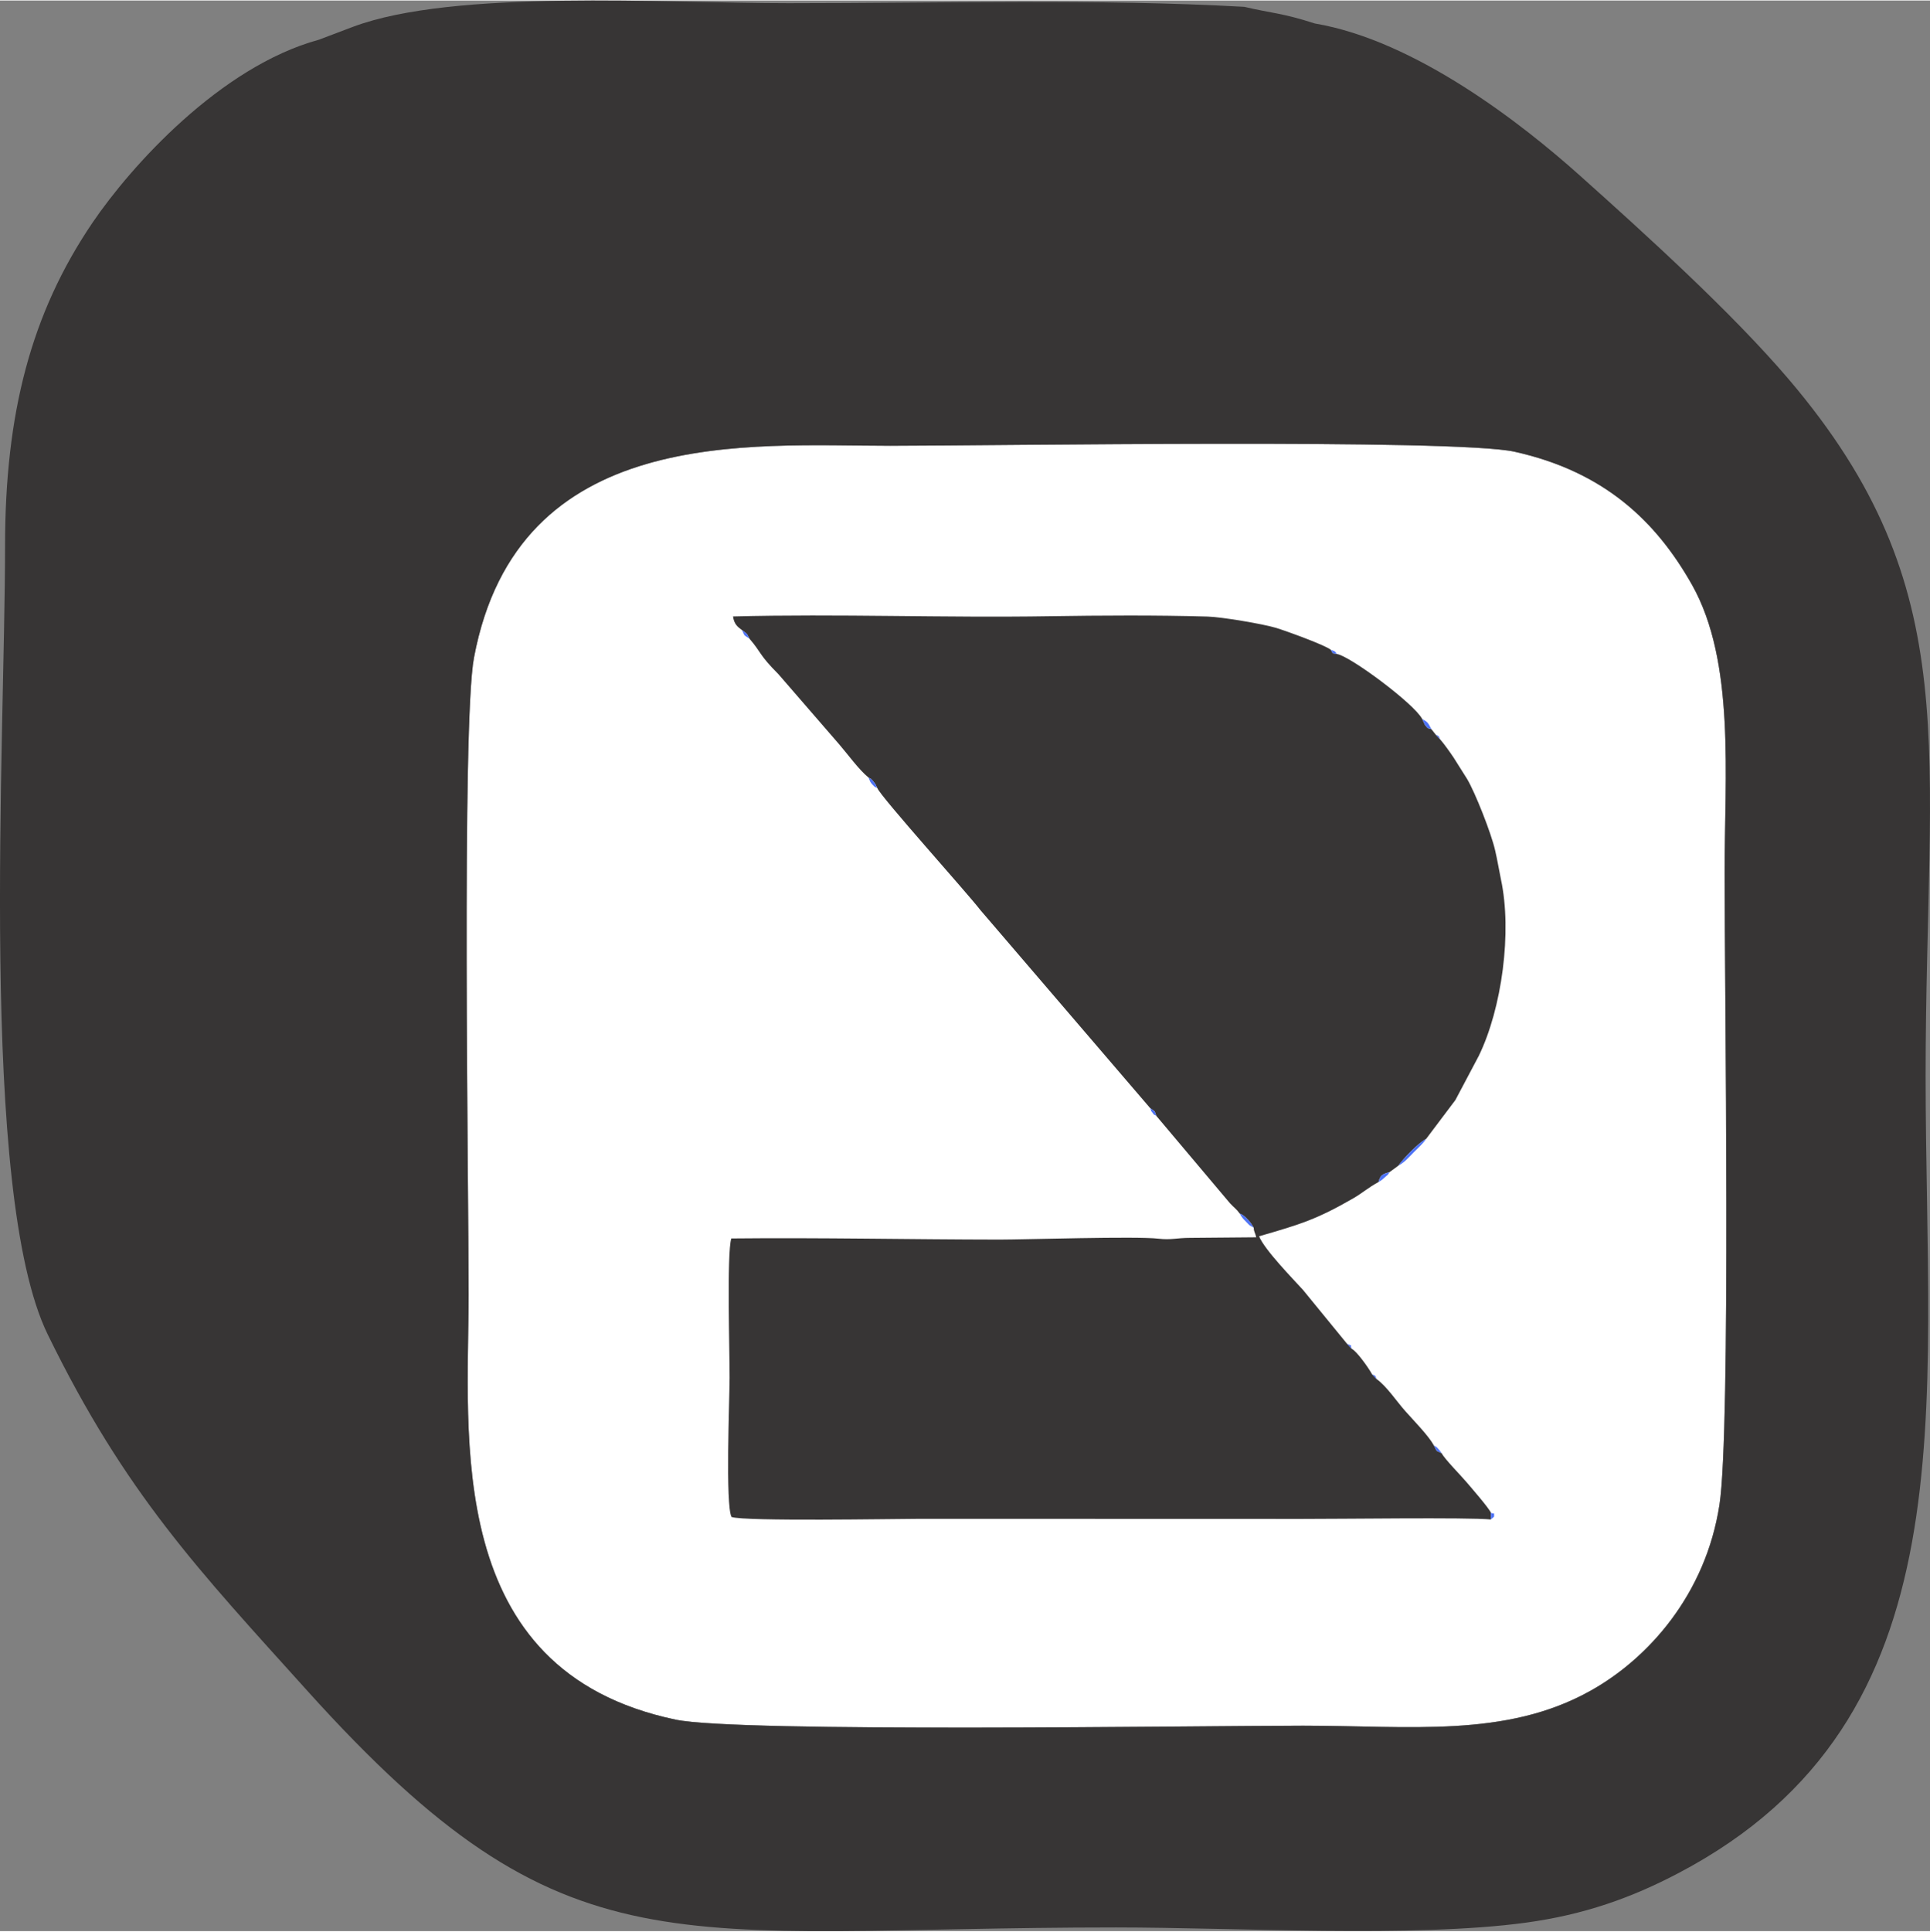
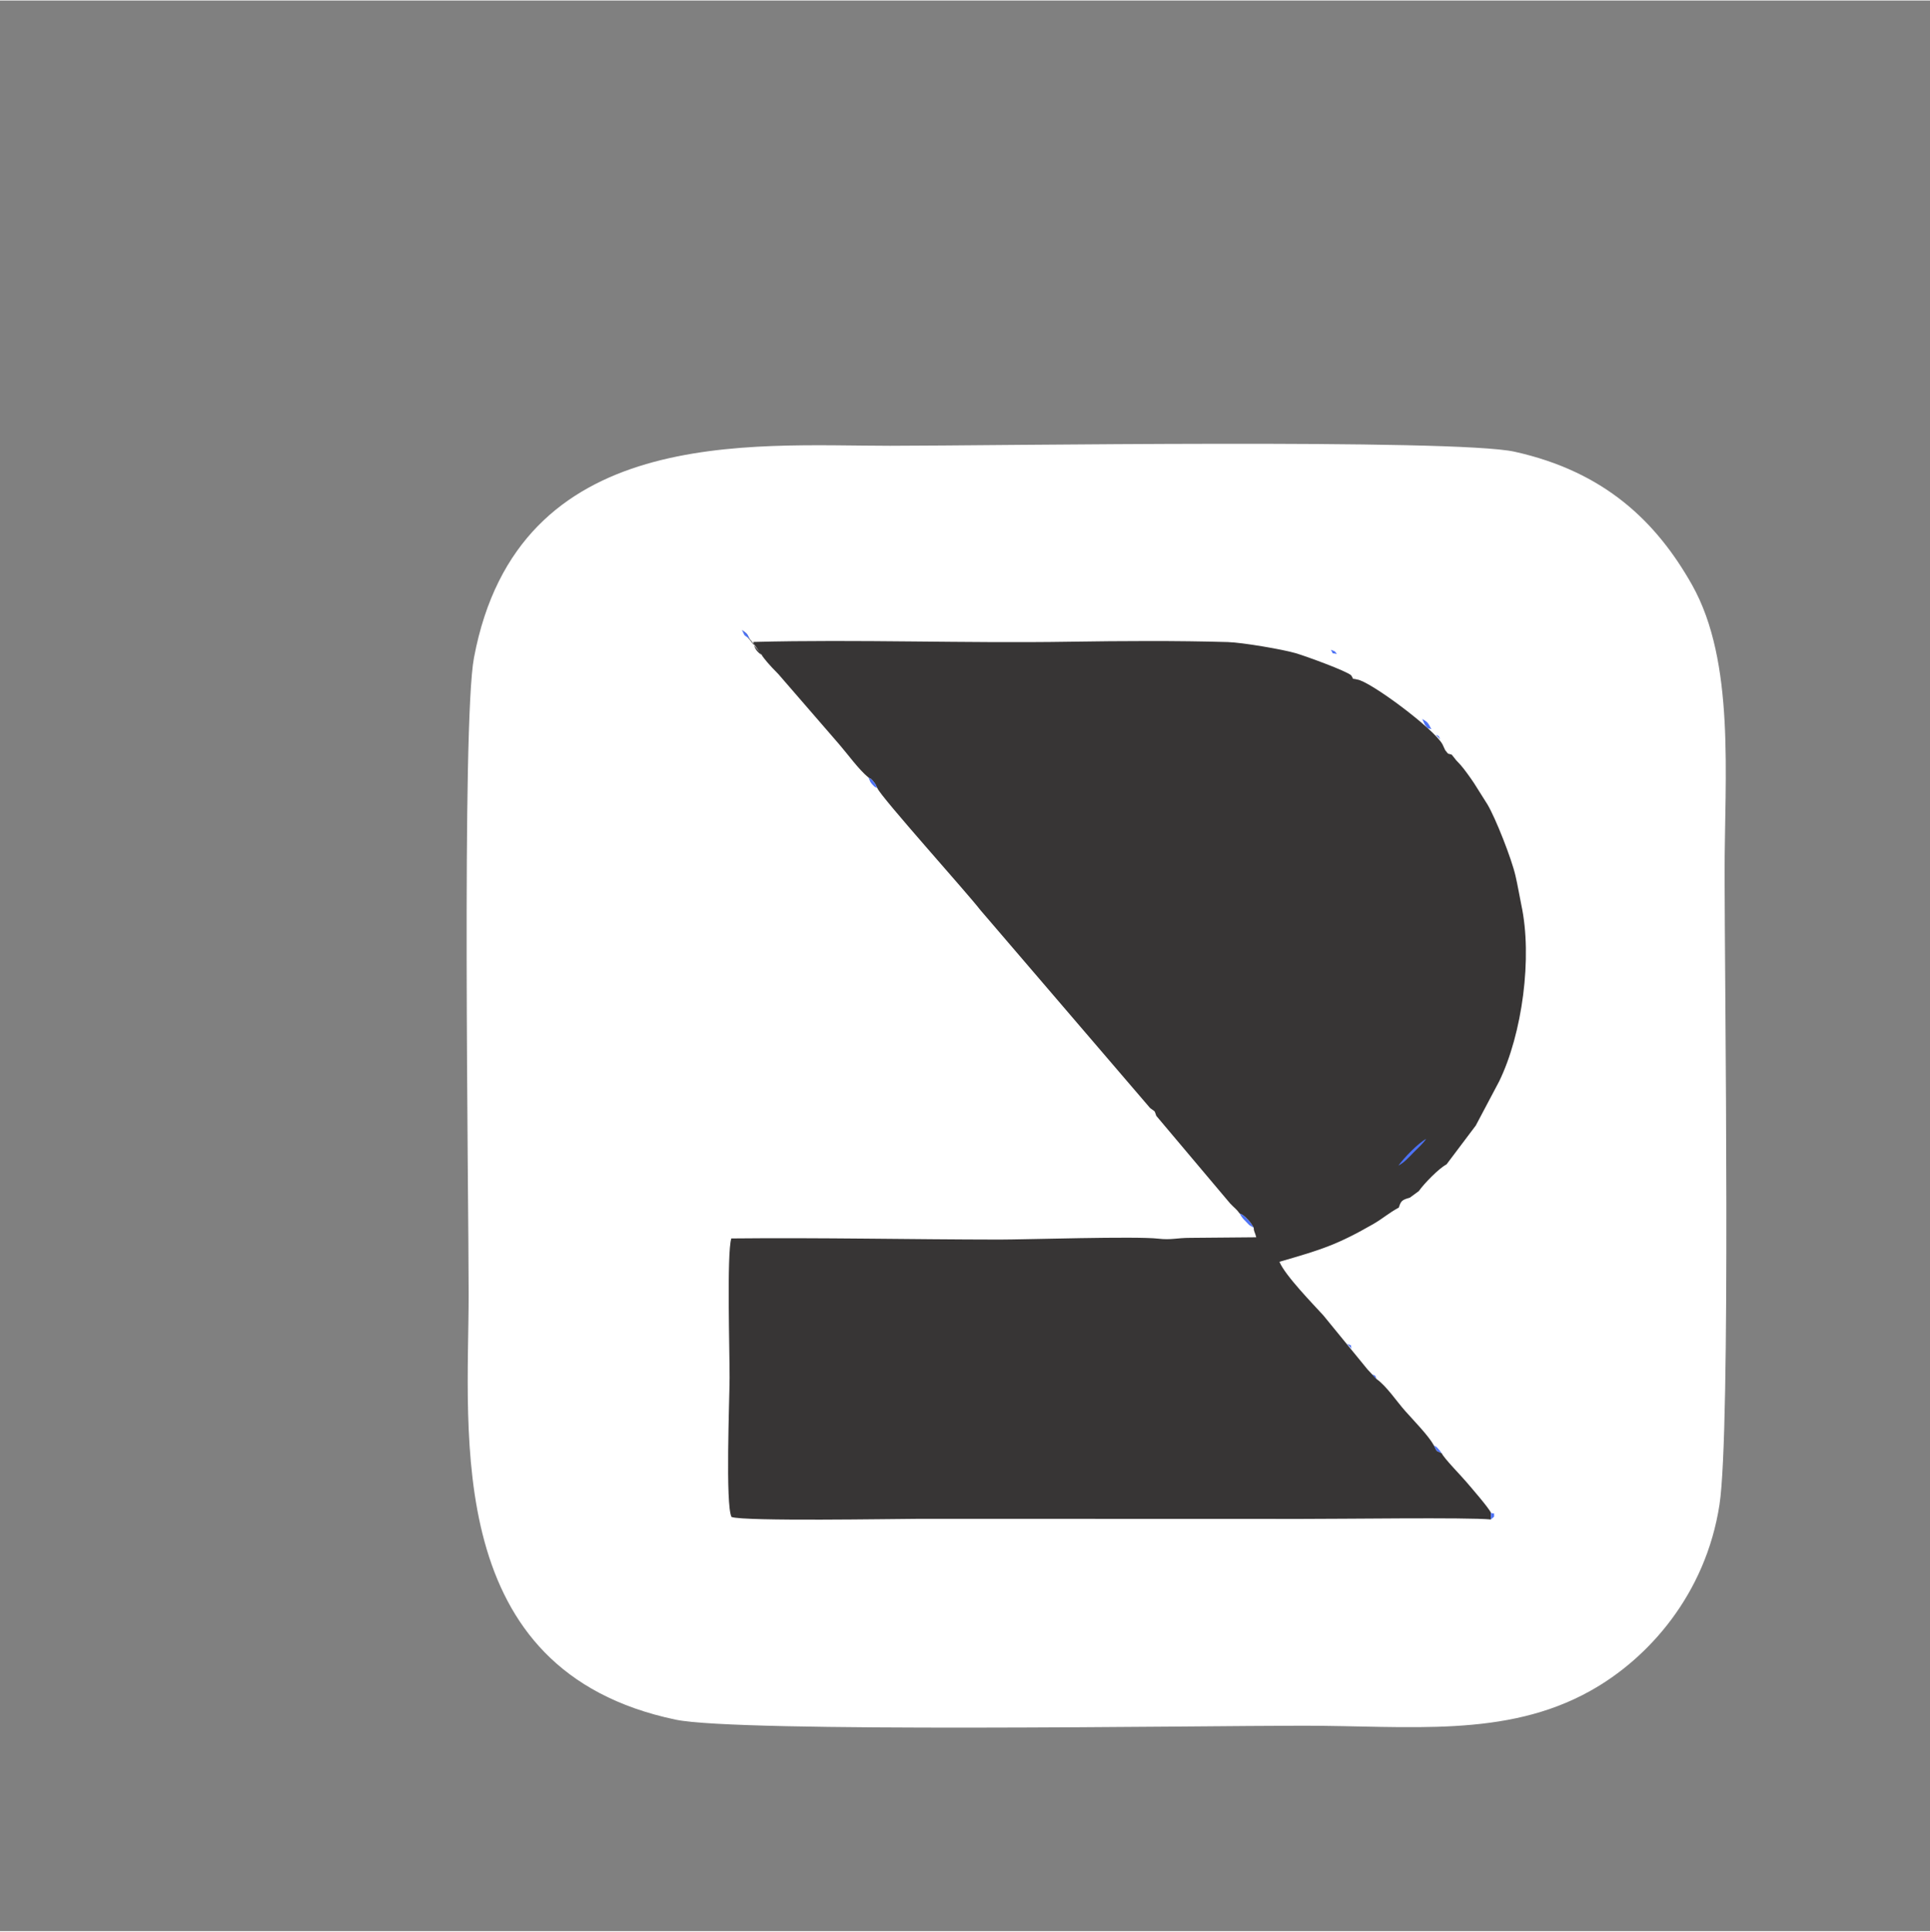
<svg xmlns="http://www.w3.org/2000/svg" xml:space="preserve" width="1.614in" height="1.615in" version="1.1" style="shape-rendering:geometricPrecision; text-rendering:geometricPrecision; image-rendering:optimizeQuality; fill-rule:evenodd; clip-rule:evenodd" viewBox="0 0 1614.36 1614.48">
  <rect x="0" y="0" width="1614.36" height="1614.48" fill="#808080" stroke="none" />
  <defs>
    <style type="text/css">
   
    .fil2 {fill:#373535}
    .fil3 {fill:#4D72F5}
    .fil0 {fill:white}
    .fil1 {fill:#373535;fill-rule:nonzero}
   
  </style>
  </defs>
  <g id="Layer_x0020_1">
    <path class="fil0" d="M1438.27 1257.86c9.61,-62.11 4.28,-435.09 4.28,-528.16 0,-81.17 9.05,-176.53 -27.23,-241.03 -29.9,-52.97 -73.2,-94.7 -148.51,-111.37 -49.89,-11.05 -438.6,-4.95 -522.19,-4.95 -116.81,0 -311.41,-18.29 -348.16,177.2 -10.38,54.78 -4.47,444.23 -4.47,532.27 0,118.41 -22.28,314.85 173.17,355.82 52.56,11.05 438.6,5.05 524.76,5.05 89.31,0 169.47,10.39 240.2,-29.06 48.74,-27.05 96.63,-80.88 108.15,-155.76z" />
-     <path class="fil1" d="M295.08 22.05c84.73,-31.82 260.29,-19.83 364.83,-19.83 126.14,0 258.76,-3.81 380.9,3.05 21.62,5.15 32.04,5.15 58.94,13.92 84.63,14.29 174.02,84.49 221.53,126.98 55.21,49.35 127.77,115.18 174.89,170.53 150.04,176.24 114.52,309.05 114.52,582.56 0,280.37 38.47,537.88 -206.69,666.69 -39.51,20.77 -78.92,34.78 -127.57,41.45 -93.3,12.77 -243.72,4 -342.92,4 -372.34,0 -458.78,43.73 -676.61,-198.07 -90.54,-100.5 -151.94,-164.61 -216.97,-297.79 -58.07,-118.9 -35.7,-496.34 -35.7,-659.64 0,-110.22 21.61,-194.16 73.12,-270.09 32.08,-47.26 106.92,-130.51 189.27,-153l28.46 -10.76zm971.75 355.25c-49.89,-11.05 -438.6,-4.96 -522.2,-4.96 -116.81,0 -311.41,-18.29 -348.16,177.2 -10.38,54.78 -4.48,444.23 -4.48,532.26 0,118.42 -22.28,314.86 173.17,355.83 52.56,11.05 438.61,5.05 524.77,5.05 89.3,0 169.46,10.37 240.2,-29.06 48.74,-27.06 96.63,-80.89 108.14,-155.76 9.63,-62.12 4.29,-435.09 4.29,-528.16 0,-81.17 9.05,-176.54 -27.23,-241.03 -29.89,-52.96 -73.22,-94.69 -148.51,-111.36z" />
-     <path class="fil2" d="M620.66 526.48c5.05,3.71 3.81,2.67 6.28,7.24 10.28,11.91 7.62,13.05 24.18,29.63l50.84 58.68c7.04,8.1 16.37,21.15 24.56,27.82 3.33,2 0.67,-0.19 3.33,2.38 0.29,0.29 1.14,1.43 1.43,1.81 1.14,1.43 1.33,2.09 2.57,4.57 2.67,7.15 76.16,88.79 85.97,101.75l142.23 165.86c4.86,3.62 3.24,1.52 5.14,6.48l61.6 73.07c3.62,3.91 5.42,4.76 8.09,8.57 3.62,1.91 0.95,-0.09 4.57,2.86 0.48,0.48 1.91,1.81 2.39,2.38 2.18,2.29 2.76,3.24 4.85,6.67 0.09,3.62 1.04,3.52 2.09,8l-55.32 0.48c-11.24,0 -15.71,1.91 -26.56,0.67 -18.38,-2.19 -111.39,0.76 -132.81,0.76 -75.78,-0.09 -148.8,-1.72 -224.39,-0.95 -3.91,12.38 -1.33,96.69 -1.43,116.61 -0.09,18.86 -3.62,106.41 1.62,116.33 11.04,3.8 135.29,1.61 158.23,1.52l318.84 0.09c28.76,0.09 139.85,-1.43 158.04,0.48l0.09 -5.63c-1.62,-3.91 -16.47,-20.96 -20.19,-25.34 -4.28,-5.15 -18.95,-20.01 -20.95,-24.38 -5.32,-2.87 -3.32,-0.29 -6.56,-6.57 -4.67,-8.38 -16.28,-20.1 -23.89,-28.68 -7.33,-8.2 -15.52,-20.77 -24.09,-26.87l-3.71 -3.91c-3.24,-5.91 -13.05,-19.53 -17.04,-21.33l-3.91 -4.2 -36.84 -45.06c-8.29,-9.15 -32.09,-33.43 -36.76,-44.87 35.33,-10.19 48.47,-14.29 78.93,-31.82 7.8,-4.57 12.37,-8.86 20.95,-13.53 1.61,-5.43 2.65,-6.48 9.23,-8.29l7.42 -5.43c4.67,-6.57 16.85,-19.05 23.23,-22.39l24.47 -32.49 19.52 -36.87c19.42,-39.82 27.99,-103.84 18.56,-147.67 -1.71,-8.19 -2.95,-16.1 -4.85,-24.2 -3.24,-14.29 -16.76,-48.59 -23.52,-59.83l-11.23 -17.81c-2.57,-3.91 -8.37,-12 -11.13,-15.05l-3.81 -4.09 -3.62 -4.57c-3.52,-1.33 -2.2,0.48 -5.52,-3.81 0,-0.09 -1.91,-4.19 -2.2,-4.76 -6.85,-12.96 -60.92,-53.06 -71.4,-54.3 -5.33,-1.43 -2.09,1.05 -5.04,-3.52 -3.91,-3.62 -37.61,-15.91 -46.27,-18.48 -11.05,-3.24 -44.65,-8.96 -56.84,-9.33 -42.84,-1.24 -89.02,-0.95 -132.05,-0.29 -87.97,1.43 -176.89,-2.09 -264.86,0.19 0.95,6.57 3.91,8.76 7.52,11.43z" />
+     <path class="fil2" d="M620.66 526.48c5.05,3.71 3.81,2.67 6.28,7.24 10.28,11.91 7.62,13.05 24.18,29.63l50.84 58.68c7.04,8.1 16.37,21.15 24.56,27.82 3.33,2 0.67,-0.19 3.33,2.38 0.29,0.29 1.14,1.43 1.43,1.81 1.14,1.43 1.33,2.09 2.57,4.57 2.67,7.15 76.16,88.79 85.97,101.75l142.23 165.86c4.86,3.62 3.24,1.52 5.14,6.48l61.6 73.07c3.62,3.91 5.42,4.76 8.09,8.57 3.62,1.91 0.95,-0.09 4.57,2.86 0.48,0.48 1.91,1.81 2.39,2.38 2.18,2.29 2.76,3.24 4.85,6.67 0.09,3.62 1.04,3.52 2.09,8l-55.32 0.48c-11.24,0 -15.71,1.91 -26.56,0.67 -18.38,-2.19 -111.39,0.76 -132.81,0.76 -75.78,-0.09 -148.8,-1.72 -224.39,-0.95 -3.91,12.38 -1.33,96.69 -1.43,116.61 -0.09,18.86 -3.62,106.41 1.62,116.33 11.04,3.8 135.29,1.61 158.23,1.52l318.84 0.09c28.76,0.09 139.85,-1.43 158.04,0.48l0.09 -5.63c-1.62,-3.91 -16.47,-20.96 -20.19,-25.34 -4.28,-5.15 -18.95,-20.01 -20.95,-24.38 -5.32,-2.87 -3.32,-0.29 -6.56,-6.57 -4.67,-8.38 -16.28,-20.1 -23.89,-28.68 -7.33,-8.2 -15.52,-20.77 -24.09,-26.87l-3.71 -3.91l-3.91 -4.2 -36.84 -45.06c-8.29,-9.15 -32.09,-33.43 -36.76,-44.87 35.33,-10.19 48.47,-14.29 78.93,-31.82 7.8,-4.57 12.37,-8.86 20.95,-13.53 1.61,-5.43 2.65,-6.48 9.23,-8.29l7.42 -5.43c4.67,-6.57 16.85,-19.05 23.23,-22.39l24.47 -32.49 19.52 -36.87c19.42,-39.82 27.99,-103.84 18.56,-147.67 -1.71,-8.19 -2.95,-16.1 -4.85,-24.2 -3.24,-14.29 -16.76,-48.59 -23.52,-59.83l-11.23 -17.81c-2.57,-3.91 -8.37,-12 -11.13,-15.05l-3.81 -4.09 -3.62 -4.57c-3.52,-1.33 -2.2,0.48 -5.52,-3.81 0,-0.09 -1.91,-4.19 -2.2,-4.76 -6.85,-12.96 -60.92,-53.06 -71.4,-54.3 -5.33,-1.43 -2.09,1.05 -5.04,-3.52 -3.91,-3.62 -37.61,-15.91 -46.27,-18.48 -11.05,-3.24 -44.65,-8.96 -56.84,-9.33 -42.84,-1.24 -89.02,-0.95 -132.05,-0.29 -87.97,1.43 -176.89,-2.09 -264.86,0.19 0.95,6.57 3.91,8.76 7.52,11.43z" />
    <path class="fil3" d="M1169.68 974.33c5.15,-2.76 8.66,-6.86 12.76,-11.05 3.43,-3.52 7.61,-7.05 10.48,-11.33 -6.39,3.33 -18.57,15.81 -23.24,22.38z" />
    <path class="fil3" d="M1048.69 1026.25c-2.09,-3.43 -2.67,-4.38 -4.85,-6.66 -0.48,-0.57 -1.91,-1.91 -2.38,-2.38 -3.62,-2.96 -0.95,-0.95 -4.57,-2.86 2.09,3.72 2.86,4.29 5.33,6.86 3.9,3.91 1.52,2.09 6.47,5.05z" />
-     <path class="fil3" d="M1153.06 988.05c3.15,-1.91 2.76,-1.72 5.24,-3.91 4.19,-3.62 1.71,-1.14 4,-4.38 -6.57,1.81 -7.61,2.86 -9.24,8.29z" />
    <path class="fil3" d="M1197.32 609.36c-2.95,-5.62 -3.13,-5.91 -7.71,-8.57 0.28,0.57 2.19,4.67 2.19,4.76 3.33,4.29 2,2.48 5.52,3.81z" />
    <path class="fil3" d="M733.86 658.62c-1.24,-2.48 -1.43,-3.15 -2.57,-4.57 -0.29,-0.38 -1.14,-1.52 -1.43,-1.81 -2.67,-2.57 0,-0.38 -3.33,-2.39 1.33,3.15 1.14,3.53 3.14,5.72 2.76,3.05 2.19,1.81 4.19,3.05z" />
    <path class="fil3" d="M626.96 533.72c-2.47,-4.57 -1.24,-3.53 -6.28,-7.24 2.67,5.33 0.67,3.43 6.28,7.24z" />
    <path class="fil3" d="M1205.98 1214.88c-1.53,-2 -2.11,-2.94 -3.44,-4.28 -1.71,-1.81 -1.04,-0.85 -3.14,-2.29 3.24,6.29 1.24,3.72 6.57,6.57z" />
    <path class="fil3" d="M1247.01 1270.24l2.76 -2.39c-0.28,-5.05 0.67,-1.43 -2.67,-3.24l-0.09 5.63z" />
-     <path class="fil3" d="M967.2 932.7c-1.9,-4.96 -0.28,-2.86 -5.14,-6.48 1.81,4.19 -0.47,0.67 2,3.91 1.81,2.57 0.57,0.86 3.14,2.57z" />
    <path class="fil3" d="M1118.21 546.49c-2,-2.57 -0.57,-1.91 -5.05,-3.53 2.95,4.57 -0.28,2.1 5.05,3.53z" />
    <path class="fil3" d="M1130.68 1127.53c-2,-4 2.19,-1.52 -3.91,-4.2l3.91 4.2z" />
    <path class="fil3" d="M1151.42 1152.77c-1.61,-3.81 -0.47,-2.37 -3.71,-3.91l3.71 3.91z" />
    <path class="fil3" d="M1204.74 618.04c-1.71,-3.52 -0.56,-2.48 -3.8,-4.1l3.8 4.1z" />
  </g>
</svg>